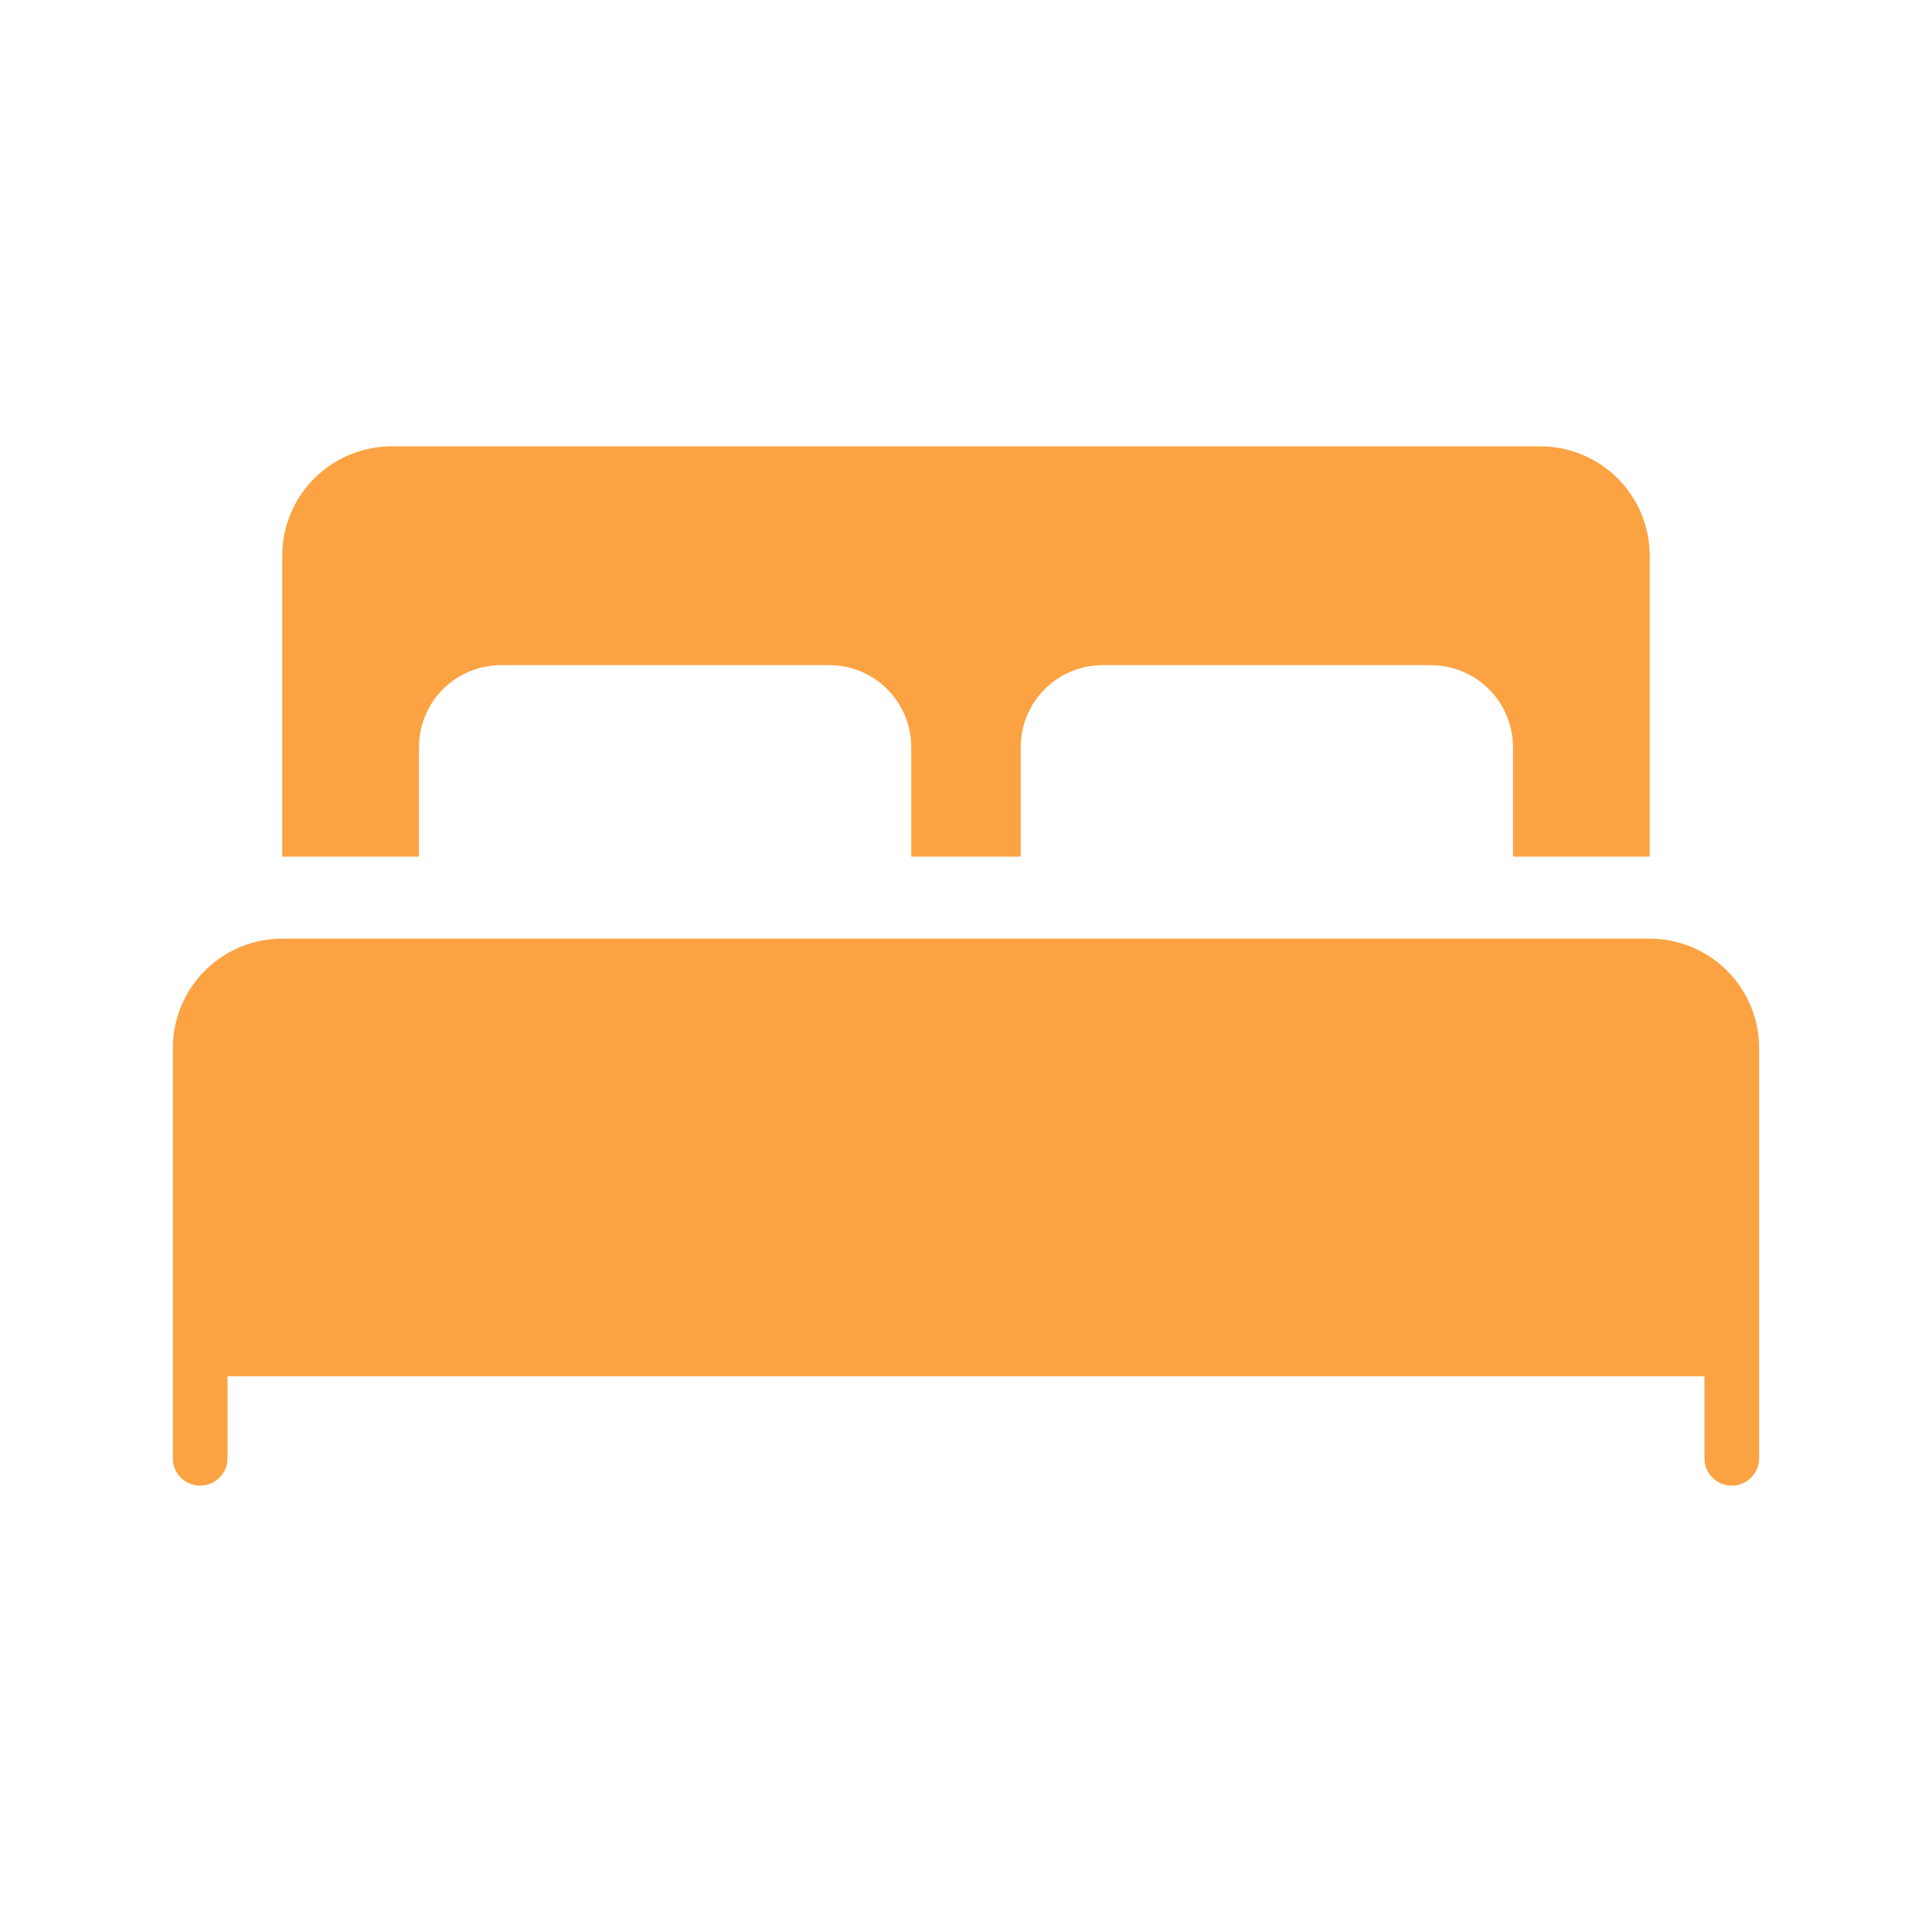
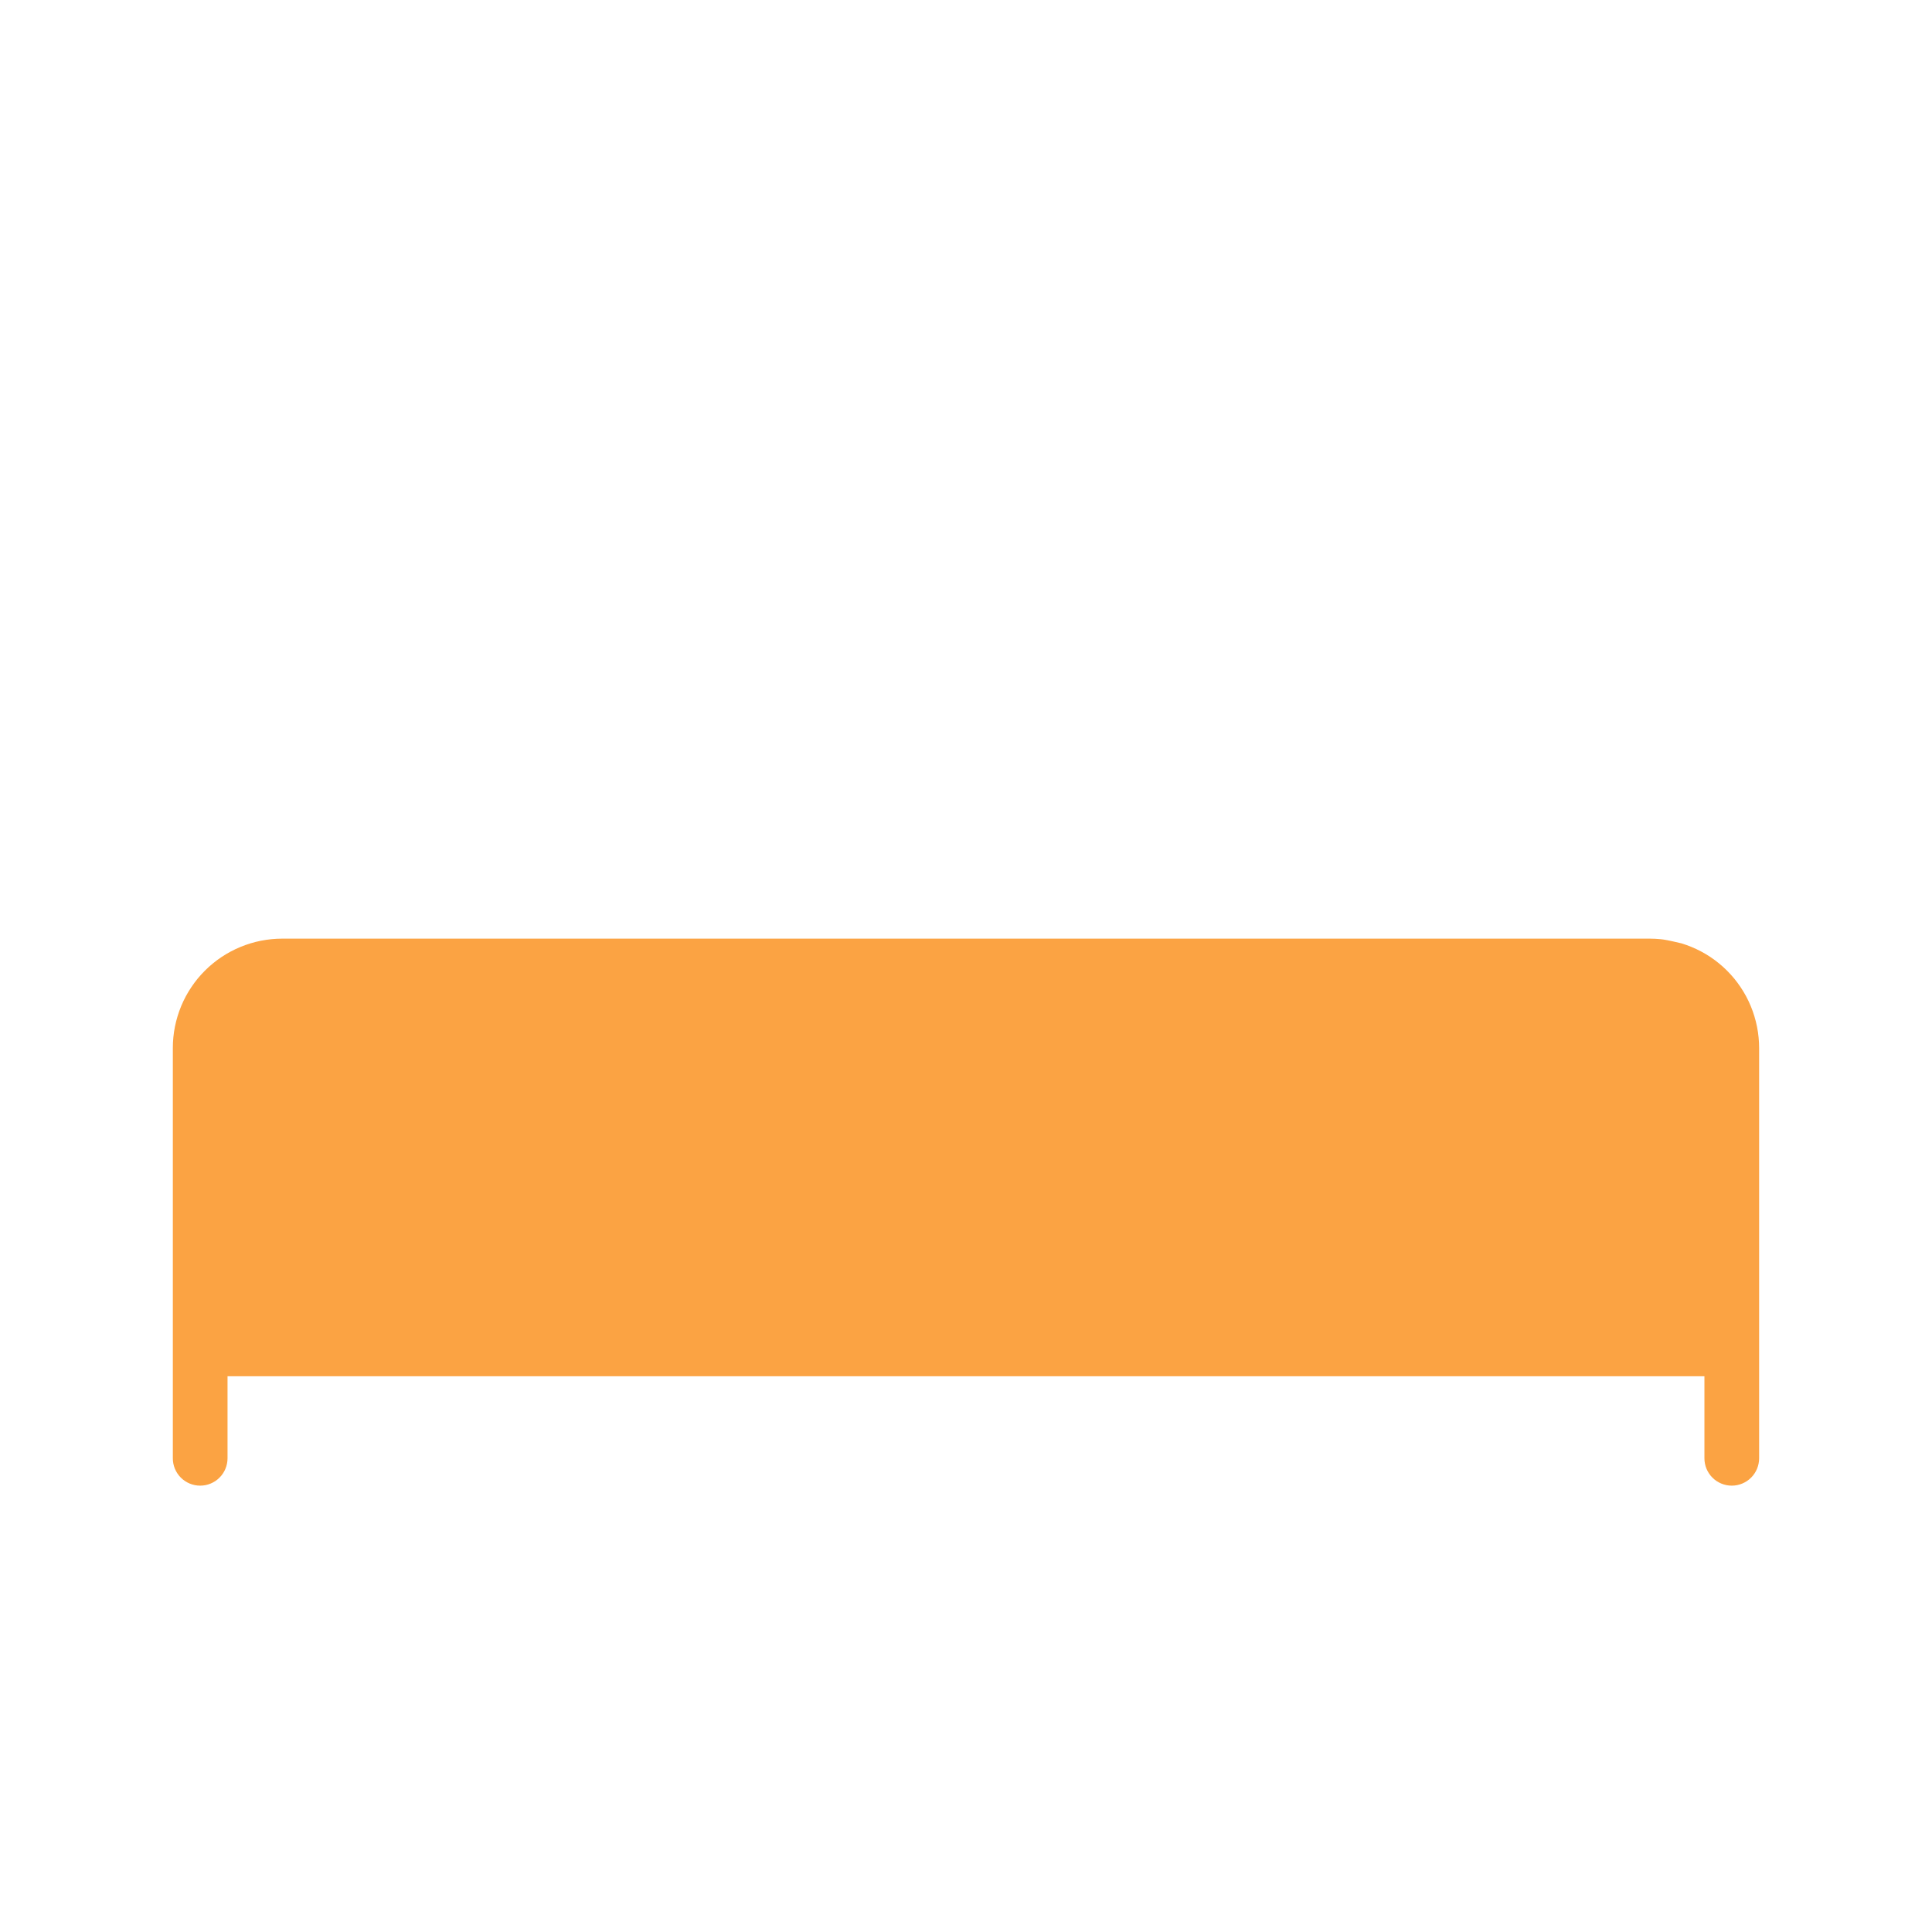
<svg xmlns="http://www.w3.org/2000/svg" width="500" zoomAndPan="magnify" viewBox="0 0 375 375" height="500" preserveAspectRatio="xMidYMid meet" version="1.2">
  <defs>
    <clipPath id="e98369fcbf">
      <path d="M 33.512 182 L 341.762 182 L 341.762 288.387 L 33.512 288.387 Z M 33.512 182 " />
    </clipPath>
    <clipPath id="02ed5d830f">
      <path d="M 54 86.637 L 321 86.637 L 321 167 L 54 167 Z M 54 86.637 " />
    </clipPath>
  </defs>
  <g id="0b4501e78f">
    <g clip-rule="nonzero" clip-path="url(#e98369fcbf)">
-       <path style=" stroke:none;fill-rule:nonzero;fill:#fba343;fill-opacity:1;" d="M 320.211 182.191 L 54.781 182.191 C 54.082 182.191 53.391 182.227 52.699 182.293 C 52.008 182.363 51.32 182.465 50.637 182.598 C 49.953 182.734 49.281 182.902 48.617 183.105 C 47.949 183.309 47.297 183.543 46.652 183.809 C 46.012 184.074 45.383 184.371 44.77 184.699 C 44.156 185.027 43.559 185.383 42.98 185.77 C 42.402 186.156 41.848 186.57 41.309 187.012 C 40.77 187.453 40.258 187.918 39.766 188.41 C 39.273 188.902 38.805 189.418 38.363 189.953 C 37.926 190.492 37.512 191.051 37.125 191.629 C 36.738 192.207 36.379 192.801 36.051 193.414 C 35.723 194.027 35.426 194.656 35.16 195.301 C 34.895 195.941 34.66 196.598 34.461 197.262 C 34.258 197.926 34.09 198.602 33.953 199.281 C 33.816 199.965 33.715 200.652 33.648 201.344 C 33.578 202.035 33.547 202.73 33.547 203.426 L 33.547 283.055 C 33.547 283.402 33.578 283.75 33.648 284.09 C 33.715 284.434 33.816 284.766 33.949 285.086 C 34.082 285.406 34.246 285.715 34.441 286.004 C 34.633 286.293 34.852 286.562 35.102 286.809 C 35.348 287.055 35.613 287.273 35.906 287.469 C 36.195 287.66 36.5 287.824 36.82 287.957 C 37.145 288.094 37.477 288.191 37.816 288.262 C 38.16 288.328 38.504 288.363 38.855 288.363 C 39.203 288.363 39.547 288.328 39.891 288.262 C 40.23 288.191 40.562 288.094 40.887 287.957 C 41.207 287.824 41.512 287.66 41.805 287.469 C 42.094 287.273 42.359 287.055 42.605 286.809 C 42.855 286.562 43.074 286.293 43.266 286.004 C 43.461 285.715 43.625 285.406 43.758 285.086 C 43.891 284.766 43.992 284.434 44.059 284.09 C 44.129 283.75 44.164 283.402 44.164 283.055 L 44.164 267.129 L 330.828 267.129 L 330.828 283.055 C 330.828 283.402 330.859 283.75 330.93 284.09 C 330.996 284.434 331.098 284.766 331.23 285.086 C 331.363 285.406 331.527 285.715 331.723 286.004 C 331.914 286.293 332.133 286.562 332.383 286.809 C 332.629 287.055 332.895 287.273 333.184 287.469 C 333.477 287.66 333.781 287.824 334.102 287.957 C 334.426 288.094 334.758 288.191 335.098 288.262 C 335.441 288.328 335.785 288.363 336.137 288.363 C 336.484 288.363 336.828 288.328 337.172 288.262 C 337.512 288.191 337.844 288.094 338.168 287.957 C 338.488 287.824 338.793 287.66 339.086 287.469 C 339.375 287.273 339.641 287.055 339.887 286.809 C 340.137 286.562 340.355 286.293 340.547 286.004 C 340.742 285.715 340.906 285.406 341.039 285.086 C 341.172 284.766 341.273 284.434 341.34 284.09 C 341.41 283.75 341.445 283.402 341.445 283.055 L 341.445 203.426 C 341.445 202.73 341.41 202.035 341.34 201.344 C 341.273 200.652 341.172 199.965 341.035 199.281 C 340.898 198.602 340.73 197.926 340.527 197.262 C 340.328 196.598 340.094 195.941 339.828 195.301 C 339.562 194.656 339.266 194.027 338.938 193.414 C 338.609 192.801 338.25 192.207 337.863 191.629 C 337.477 191.051 337.066 190.492 336.625 189.953 C 336.184 189.418 335.715 188.902 335.223 188.41 C 334.73 187.918 334.219 187.453 333.68 187.012 C 333.141 186.57 332.586 186.156 332.008 185.77 C 331.43 185.383 330.832 185.027 330.219 184.699 C 329.605 184.371 328.977 184.074 328.336 183.809 C 327.691 183.543 327.039 183.309 326.375 183.105 C 325.707 182.902 325.035 182.734 324.352 182.598 C 323.668 182.465 322.984 182.363 322.289 182.293 C 321.598 182.227 320.906 182.191 320.211 182.191 Z M 320.211 182.191 " />
+       <path style=" stroke:none;fill-rule:nonzero;fill:#fba343;fill-opacity:1;" d="M 320.211 182.191 L 54.781 182.191 C 54.082 182.191 53.391 182.227 52.699 182.293 C 52.008 182.363 51.32 182.465 50.637 182.598 C 49.953 182.734 49.281 182.902 48.617 183.105 C 47.949 183.309 47.297 183.543 46.652 183.809 C 46.012 184.074 45.383 184.371 44.77 184.699 C 44.156 185.027 43.559 185.383 42.98 185.77 C 42.402 186.156 41.848 186.57 41.309 187.012 C 40.77 187.453 40.258 187.918 39.766 188.41 C 39.273 188.902 38.805 189.418 38.363 189.953 C 37.926 190.492 37.512 191.051 37.125 191.629 C 36.738 192.207 36.379 192.801 36.051 193.414 C 35.723 194.027 35.426 194.656 35.16 195.301 C 34.895 195.941 34.66 196.598 34.461 197.262 C 34.258 197.926 34.09 198.602 33.953 199.281 C 33.816 199.965 33.715 200.652 33.648 201.344 C 33.578 202.035 33.547 202.73 33.547 203.426 L 33.547 283.055 C 33.547 283.402 33.578 283.75 33.648 284.09 C 33.715 284.434 33.816 284.766 33.949 285.086 C 34.082 285.406 34.246 285.715 34.441 286.004 C 34.633 286.293 34.852 286.562 35.102 286.809 C 35.348 287.055 35.613 287.273 35.906 287.469 C 36.195 287.66 36.5 287.824 36.82 287.957 C 37.145 288.094 37.477 288.191 37.816 288.262 C 38.16 288.328 38.504 288.363 38.855 288.363 C 39.203 288.363 39.547 288.328 39.891 288.262 C 40.23 288.191 40.562 288.094 40.887 287.957 C 41.207 287.824 41.512 287.66 41.805 287.469 C 42.094 287.273 42.359 287.055 42.605 286.809 C 42.855 286.562 43.074 286.293 43.266 286.004 C 43.461 285.715 43.625 285.406 43.758 285.086 C 43.891 284.766 43.992 284.434 44.059 284.09 C 44.129 283.75 44.164 283.402 44.164 283.055 L 44.164 267.129 L 330.828 267.129 L 330.828 283.055 C 330.828 283.402 330.859 283.75 330.93 284.09 C 330.996 284.434 331.098 284.766 331.23 285.086 C 331.363 285.406 331.527 285.715 331.723 286.004 C 331.914 286.293 332.133 286.562 332.383 286.809 C 332.629 287.055 332.895 287.273 333.184 287.469 C 333.477 287.66 333.781 287.824 334.102 287.957 C 334.426 288.094 334.758 288.191 335.098 288.262 C 335.441 288.328 335.785 288.363 336.137 288.363 C 336.484 288.363 336.828 288.328 337.172 288.262 C 337.512 288.191 337.844 288.094 338.168 287.957 C 338.488 287.824 338.793 287.66 339.086 287.469 C 339.375 287.273 339.641 287.055 339.887 286.809 C 340.137 286.562 340.355 286.293 340.547 286.004 C 340.742 285.715 340.906 285.406 341.039 285.086 C 341.172 284.766 341.273 284.434 341.34 284.09 C 341.41 283.75 341.445 283.402 341.445 283.055 L 341.445 203.426 C 341.445 202.73 341.41 202.035 341.34 201.344 C 341.273 200.652 341.172 199.965 341.035 199.281 C 340.898 198.602 340.73 197.926 340.527 197.262 C 340.328 196.598 340.094 195.941 339.828 195.301 C 339.562 194.656 339.266 194.027 338.938 193.414 C 338.609 192.801 338.25 192.207 337.863 191.629 C 337.477 191.051 337.066 190.492 336.625 189.953 C 336.184 189.418 335.715 188.902 335.223 188.41 C 334.73 187.918 334.219 187.453 333.68 187.012 C 333.141 186.57 332.586 186.156 332.008 185.77 C 331.43 185.383 330.832 185.027 330.219 184.699 C 329.605 184.371 328.977 184.074 328.336 183.809 C 327.691 183.543 327.039 183.309 326.375 183.105 C 323.668 182.465 322.984 182.363 322.289 182.293 C 321.598 182.227 320.906 182.191 320.211 182.191 Z M 320.211 182.191 " />
    </g>
    <g clip-rule="nonzero" clip-path="url(#02ed5d830f)">
-       <path style=" stroke:none;fill-rule:nonzero;fill:#fba343;fill-opacity:1;" d="M 81.324 145.031 C 81.324 144.508 81.348 143.988 81.398 143.469 C 81.449 142.949 81.527 142.438 81.629 141.926 C 81.73 141.414 81.855 140.906 82.008 140.406 C 82.16 139.91 82.336 139.418 82.535 138.938 C 82.734 138.453 82.957 137.984 83.203 137.523 C 83.449 137.062 83.715 136.617 84.008 136.184 C 84.297 135.75 84.605 135.332 84.938 134.93 C 85.27 134.523 85.617 134.137 85.988 133.77 C 86.355 133.402 86.742 133.051 87.145 132.719 C 87.547 132.391 87.965 132.078 88.398 131.789 C 88.832 131.5 89.281 131.23 89.742 130.984 C 90.199 130.738 90.672 130.516 91.152 130.316 C 91.637 130.117 92.125 129.941 92.625 129.789 C 93.125 129.641 93.629 129.512 94.141 129.41 C 94.652 129.309 95.168 129.234 95.688 129.184 C 96.207 129.129 96.727 129.105 97.25 129.105 L 160.953 129.105 C 161.473 129.105 161.992 129.129 162.512 129.184 C 163.031 129.234 163.547 129.309 164.059 129.41 C 164.57 129.512 165.074 129.641 165.574 129.789 C 166.074 129.941 166.562 130.117 167.047 130.316 C 167.527 130.516 168 130.738 168.457 130.984 C 168.918 131.23 169.367 131.5 169.801 131.789 C 170.234 132.078 170.652 132.391 171.055 132.719 C 171.457 133.051 171.844 133.402 172.211 133.77 C 172.582 134.137 172.93 134.523 173.262 134.93 C 173.594 135.332 173.902 135.75 174.191 136.184 C 174.484 136.617 174.75 137.062 174.996 137.523 C 175.242 137.984 175.465 138.453 175.664 138.938 C 175.863 139.418 176.039 139.91 176.191 140.406 C 176.344 140.906 176.469 141.414 176.57 141.926 C 176.672 142.438 176.75 142.949 176.801 143.469 C 176.852 143.988 176.879 144.508 176.879 145.031 L 176.879 166.266 L 198.113 166.266 L 198.113 145.031 C 198.113 144.508 198.137 143.988 198.188 143.469 C 198.238 142.949 198.316 142.438 198.418 141.926 C 198.52 141.414 198.645 140.906 198.797 140.406 C 198.949 139.91 199.125 139.418 199.324 138.938 C 199.523 138.453 199.746 137.984 199.992 137.523 C 200.238 137.062 200.504 136.617 200.797 136.184 C 201.086 135.75 201.395 135.332 201.727 134.93 C 202.059 134.523 202.406 134.137 202.777 133.77 C 203.145 133.402 203.531 133.051 203.934 132.719 C 204.336 132.391 204.754 132.078 205.188 131.789 C 205.621 131.5 206.07 131.23 206.531 130.984 C 206.988 130.738 207.461 130.516 207.941 130.316 C 208.426 130.117 208.914 129.941 209.414 129.789 C 209.914 129.641 210.418 129.512 210.93 129.41 C 211.441 129.309 211.957 129.234 212.477 129.184 C 212.996 129.129 213.516 129.105 214.039 129.105 L 277.742 129.105 C 278.262 129.105 278.781 129.129 279.301 129.184 C 279.82 129.234 280.336 129.309 280.848 129.41 C 281.359 129.512 281.863 129.641 282.363 129.789 C 282.863 129.941 283.352 130.117 283.836 130.316 C 284.316 130.516 284.789 130.738 285.246 130.984 C 285.707 131.23 286.156 131.5 286.59 131.789 C 287.023 132.078 287.441 132.391 287.844 132.719 C 288.246 133.051 288.633 133.402 289 133.77 C 289.371 134.137 289.719 134.523 290.051 134.93 C 290.383 135.332 290.691 135.75 290.98 136.184 C 291.273 136.617 291.539 137.062 291.785 137.523 C 292.031 137.984 292.254 138.453 292.453 138.938 C 292.652 139.418 292.828 139.91 292.98 140.406 C 293.133 140.906 293.258 141.414 293.359 141.926 C 293.461 142.438 293.539 142.949 293.59 143.469 C 293.641 143.988 293.668 144.508 293.668 145.031 L 293.668 166.266 L 320.211 166.266 L 320.211 107.871 C 320.211 107.176 320.176 106.48 320.105 105.789 C 320.039 105.098 319.938 104.41 319.801 103.727 C 319.664 103.047 319.496 102.371 319.293 101.707 C 319.094 101.043 318.859 100.387 318.594 99.746 C 318.328 99.102 318.031 98.473 317.703 97.859 C 317.375 97.246 317.016 96.652 316.629 96.074 C 316.242 95.496 315.832 94.938 315.391 94.398 C 314.949 93.863 314.48 93.348 313.988 92.855 C 313.496 92.363 312.984 91.898 312.445 91.457 C 311.906 91.016 311.352 90.602 310.773 90.215 C 310.195 89.828 309.598 89.473 308.984 89.145 C 308.371 88.816 307.742 88.52 307.102 88.254 C 306.457 87.988 305.805 87.754 305.141 87.551 C 304.473 87.348 303.801 87.18 303.117 87.043 C 302.434 86.91 301.75 86.809 301.055 86.738 C 300.363 86.672 299.672 86.637 298.977 86.637 L 76.016 86.637 C 75.316 86.637 74.625 86.672 73.934 86.738 C 73.242 86.809 72.555 86.91 71.871 87.043 C 71.188 87.18 70.516 87.348 69.852 87.551 C 69.184 87.754 68.531 87.988 67.887 88.254 C 67.246 88.52 66.617 88.816 66.004 89.145 C 65.391 89.473 64.793 89.828 64.215 90.215 C 63.637 90.602 63.082 91.016 62.543 91.457 C 62.004 91.898 61.492 92.363 61 92.855 C 60.508 93.348 60.039 93.863 59.598 94.398 C 59.156 94.938 58.746 95.496 58.359 96.074 C 57.973 96.652 57.613 97.246 57.285 97.859 C 56.957 98.473 56.66 99.102 56.395 99.746 C 56.129 100.387 55.895 101.043 55.695 101.707 C 55.492 102.371 55.324 103.047 55.188 103.727 C 55.051 104.41 54.949 105.098 54.883 105.789 C 54.812 106.48 54.781 107.176 54.781 107.871 L 54.781 166.266 L 81.324 166.266 Z M 81.324 145.031 " />
-     </g>
+       </g>
  </g>
</svg>